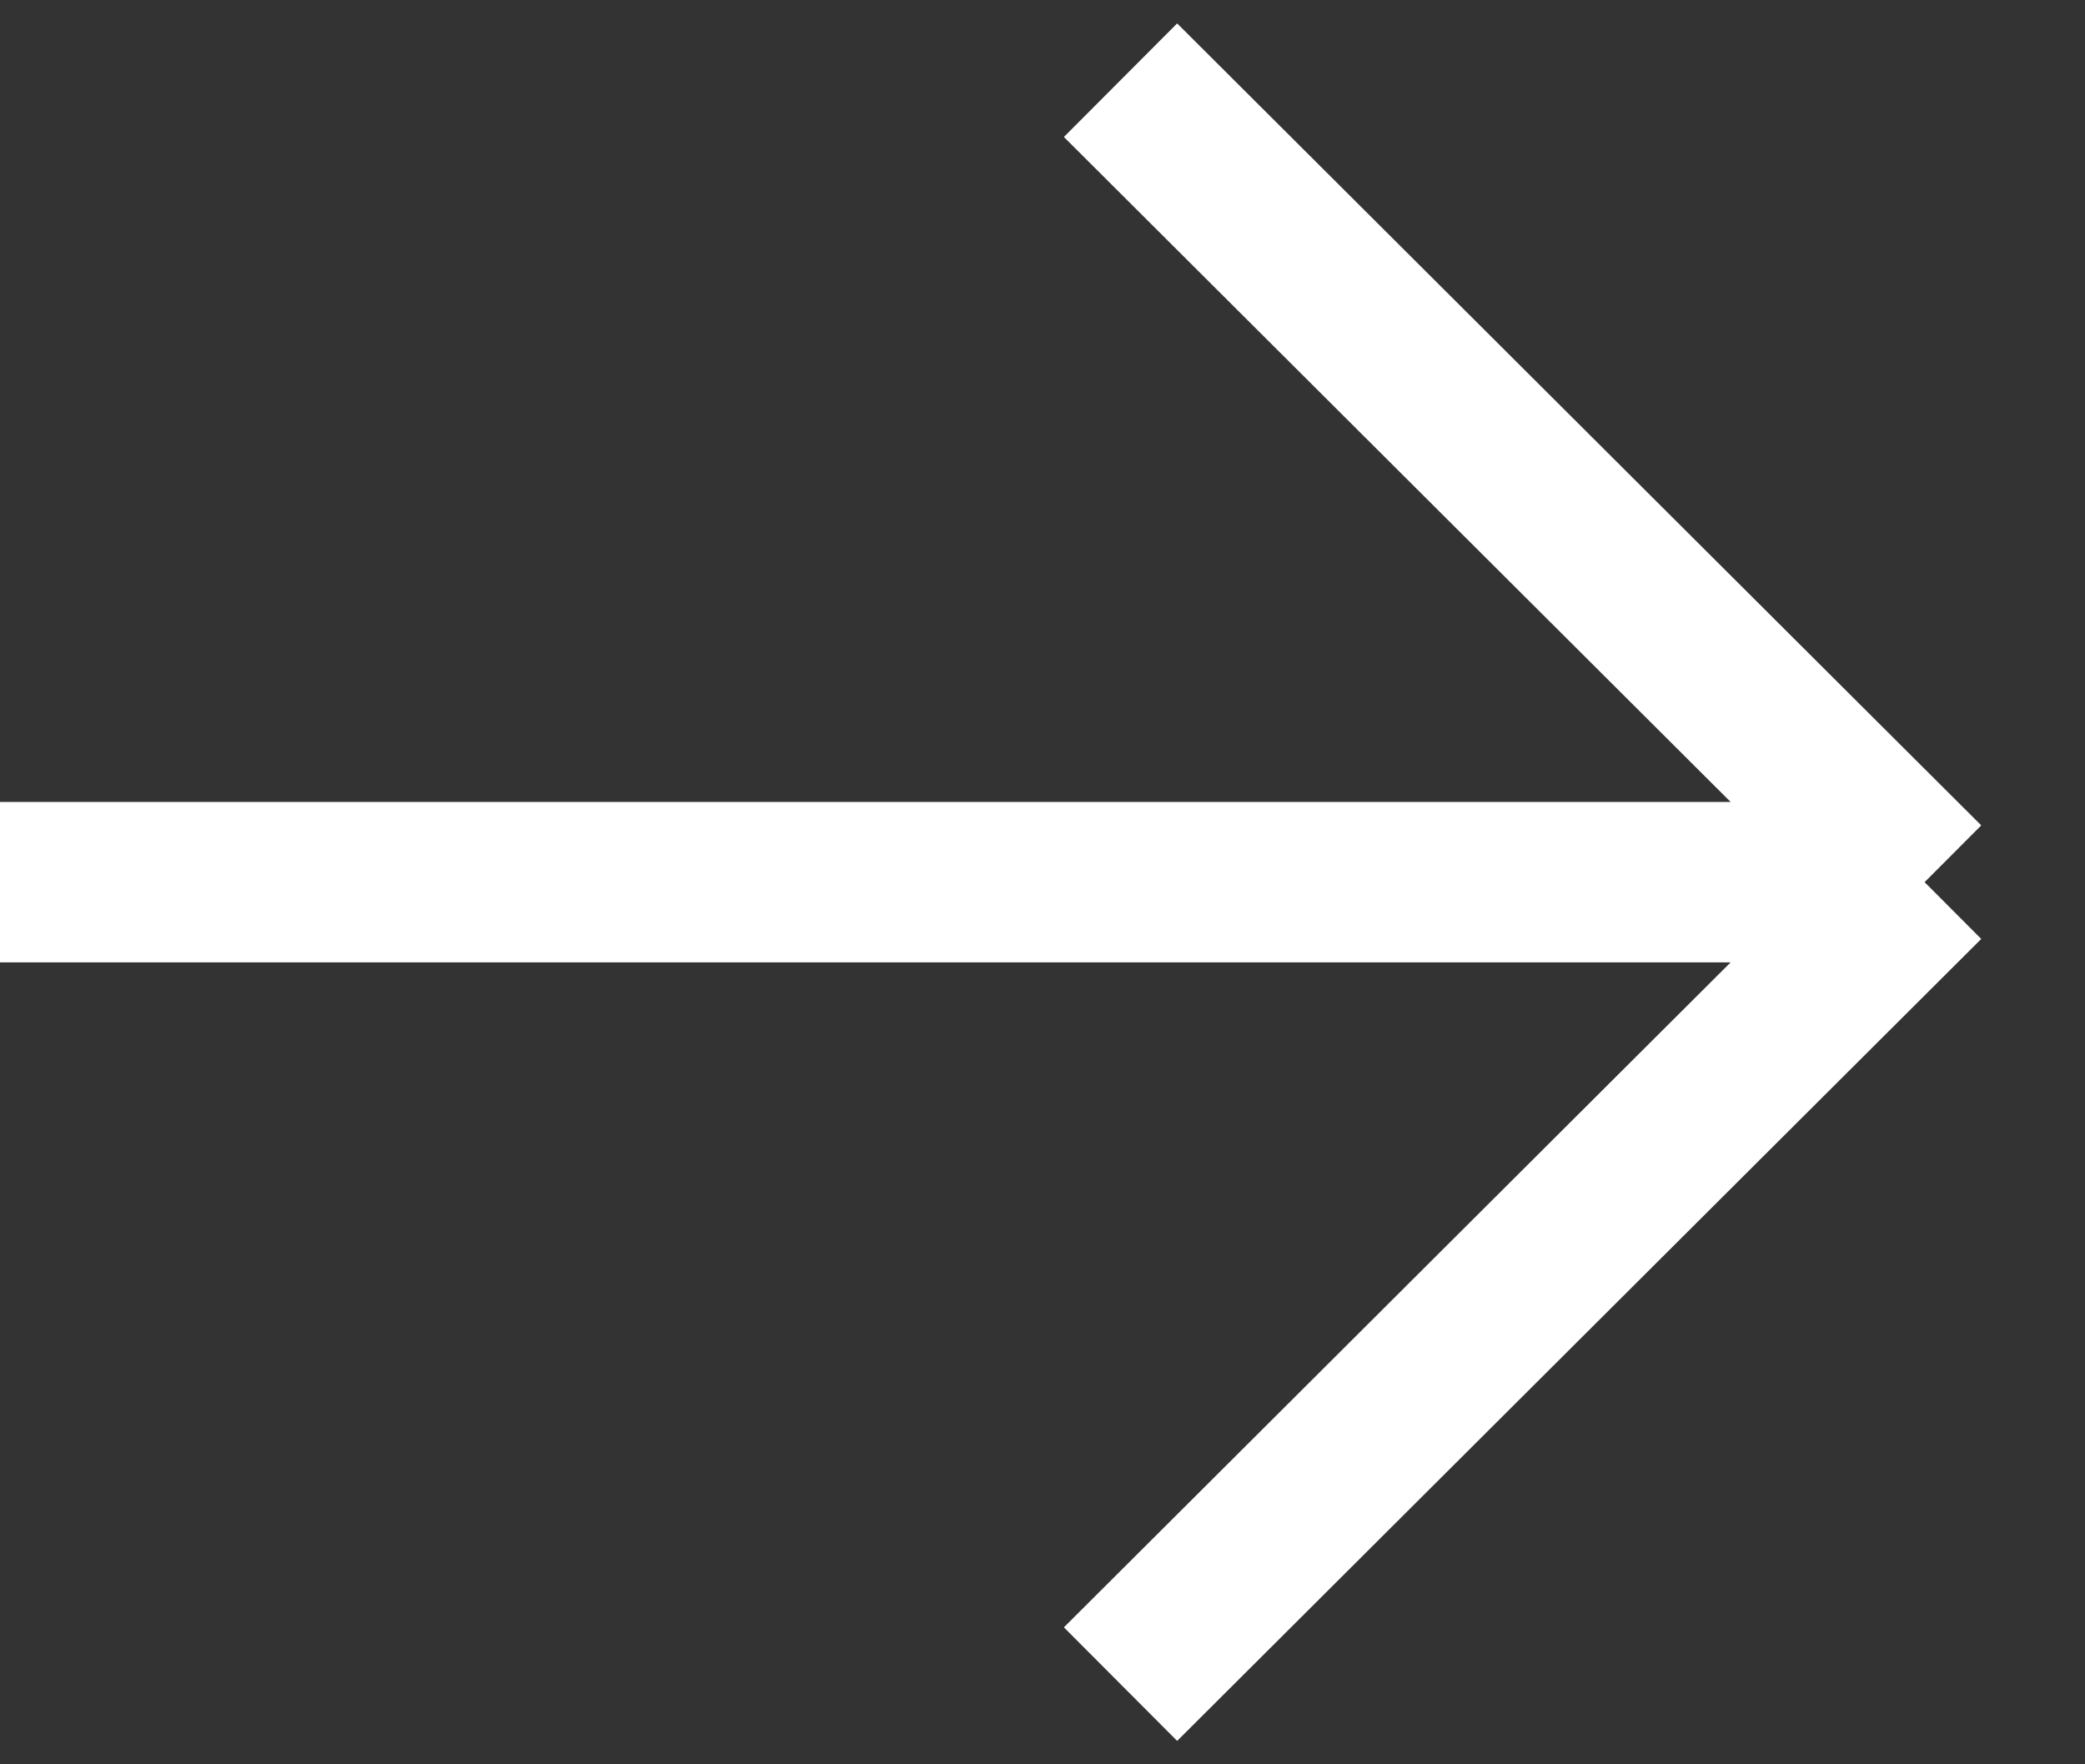
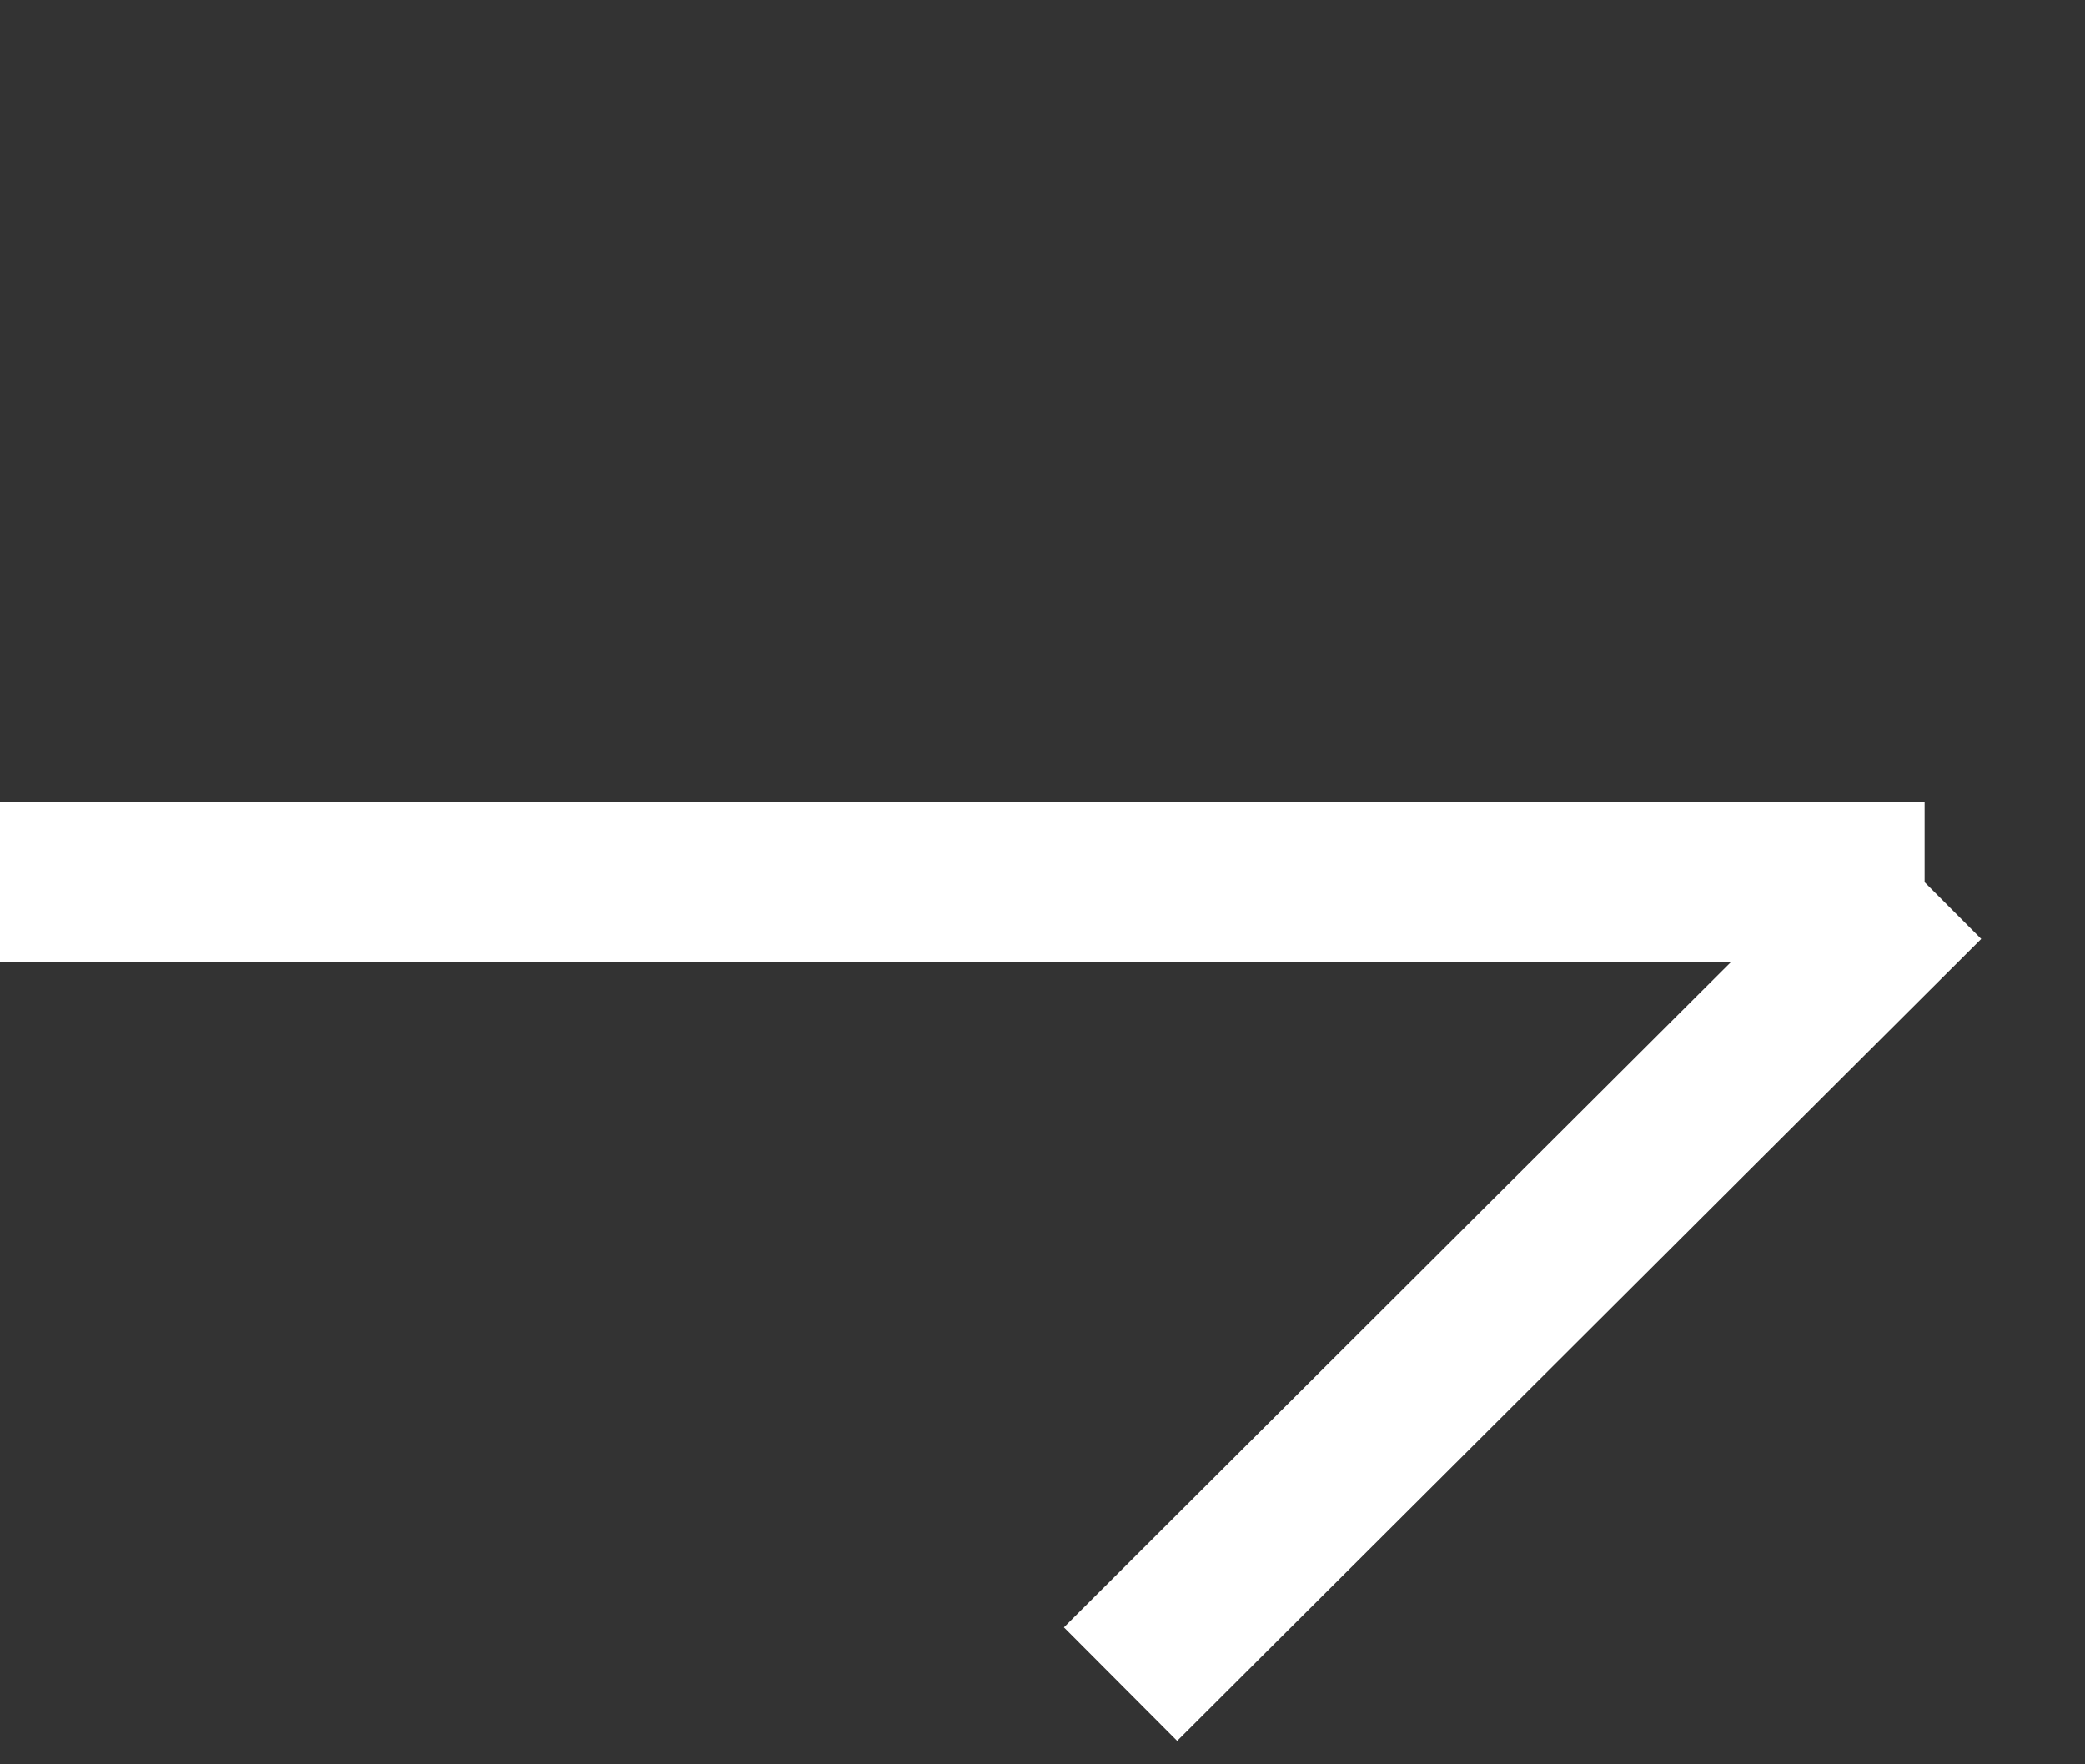
<svg xmlns="http://www.w3.org/2000/svg" width="26" height="22" viewBox="0 0 26 22" fill="none">
  <rect x="0" y="0" width="26" height="22" fill="#333333" stroke="none" />
-   <path d="M4.4327e-07 11L24 11M24 11L13.973 1M24 11L13.973 21" stroke="#ffffff" stroke-width="2" />
+   <path d="M4.4327e-07 11L24 11M24 11M24 11L13.973 21" stroke="#ffffff" stroke-width="2" />
</svg>